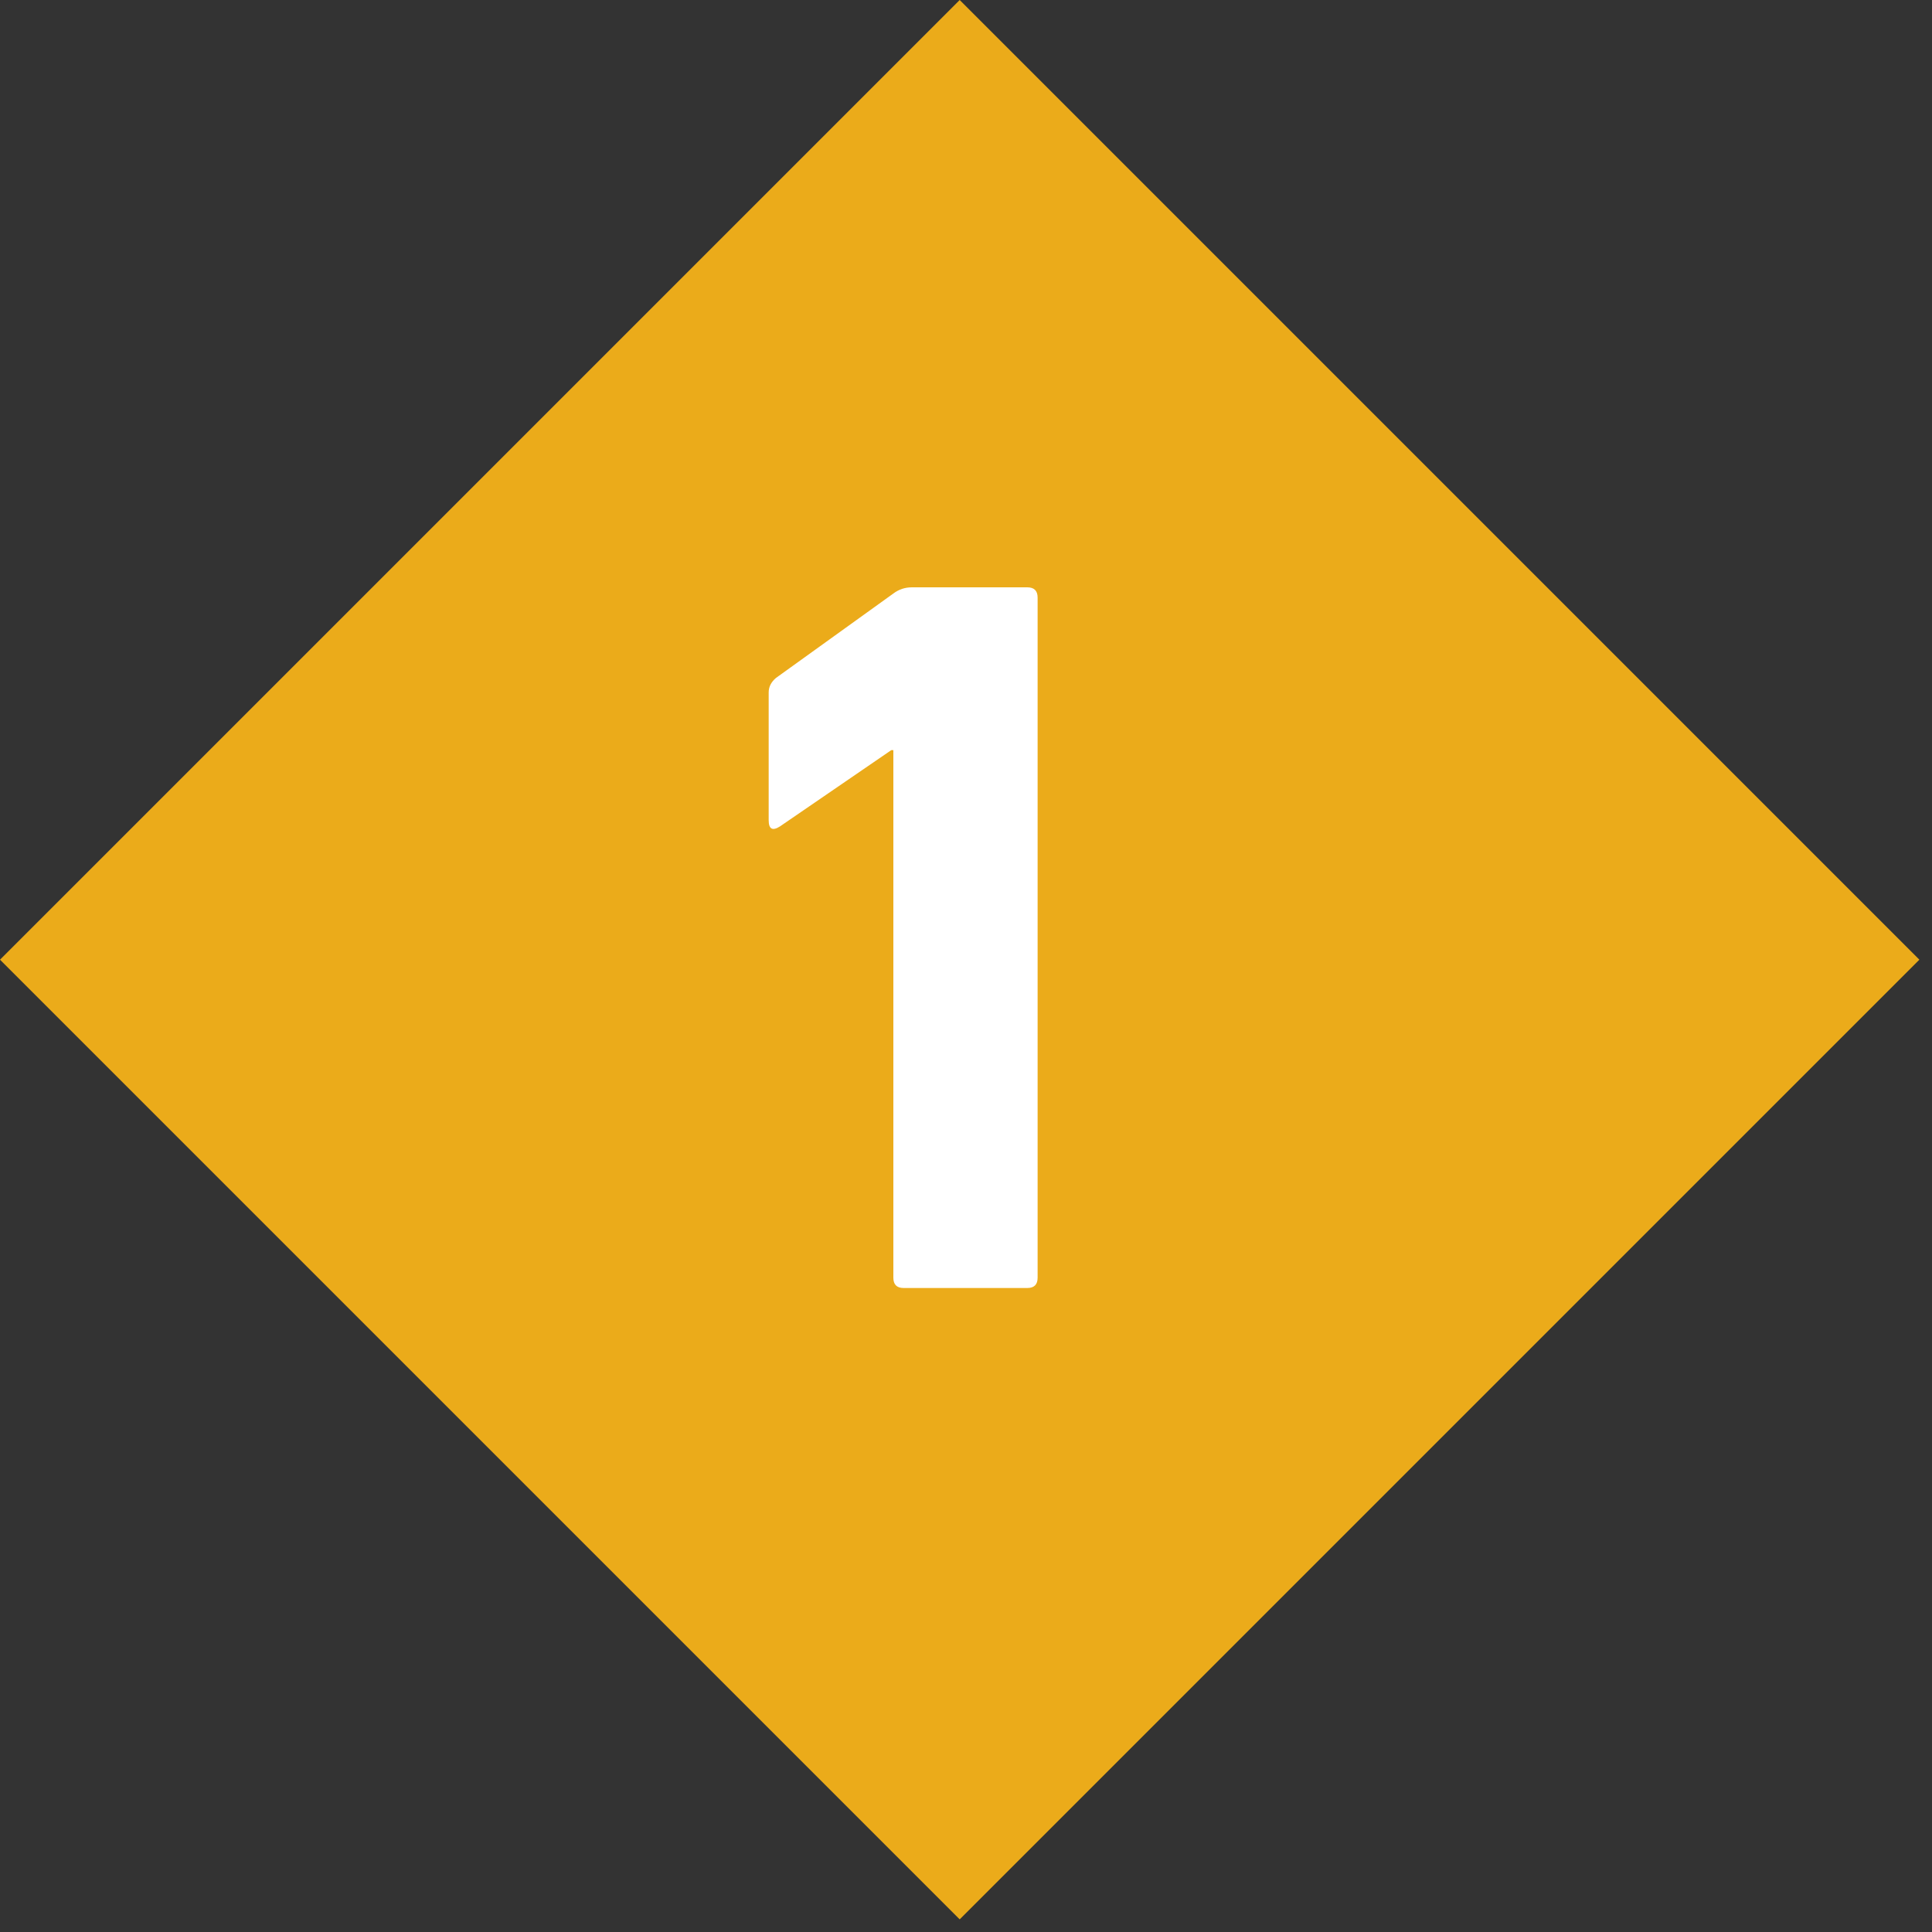
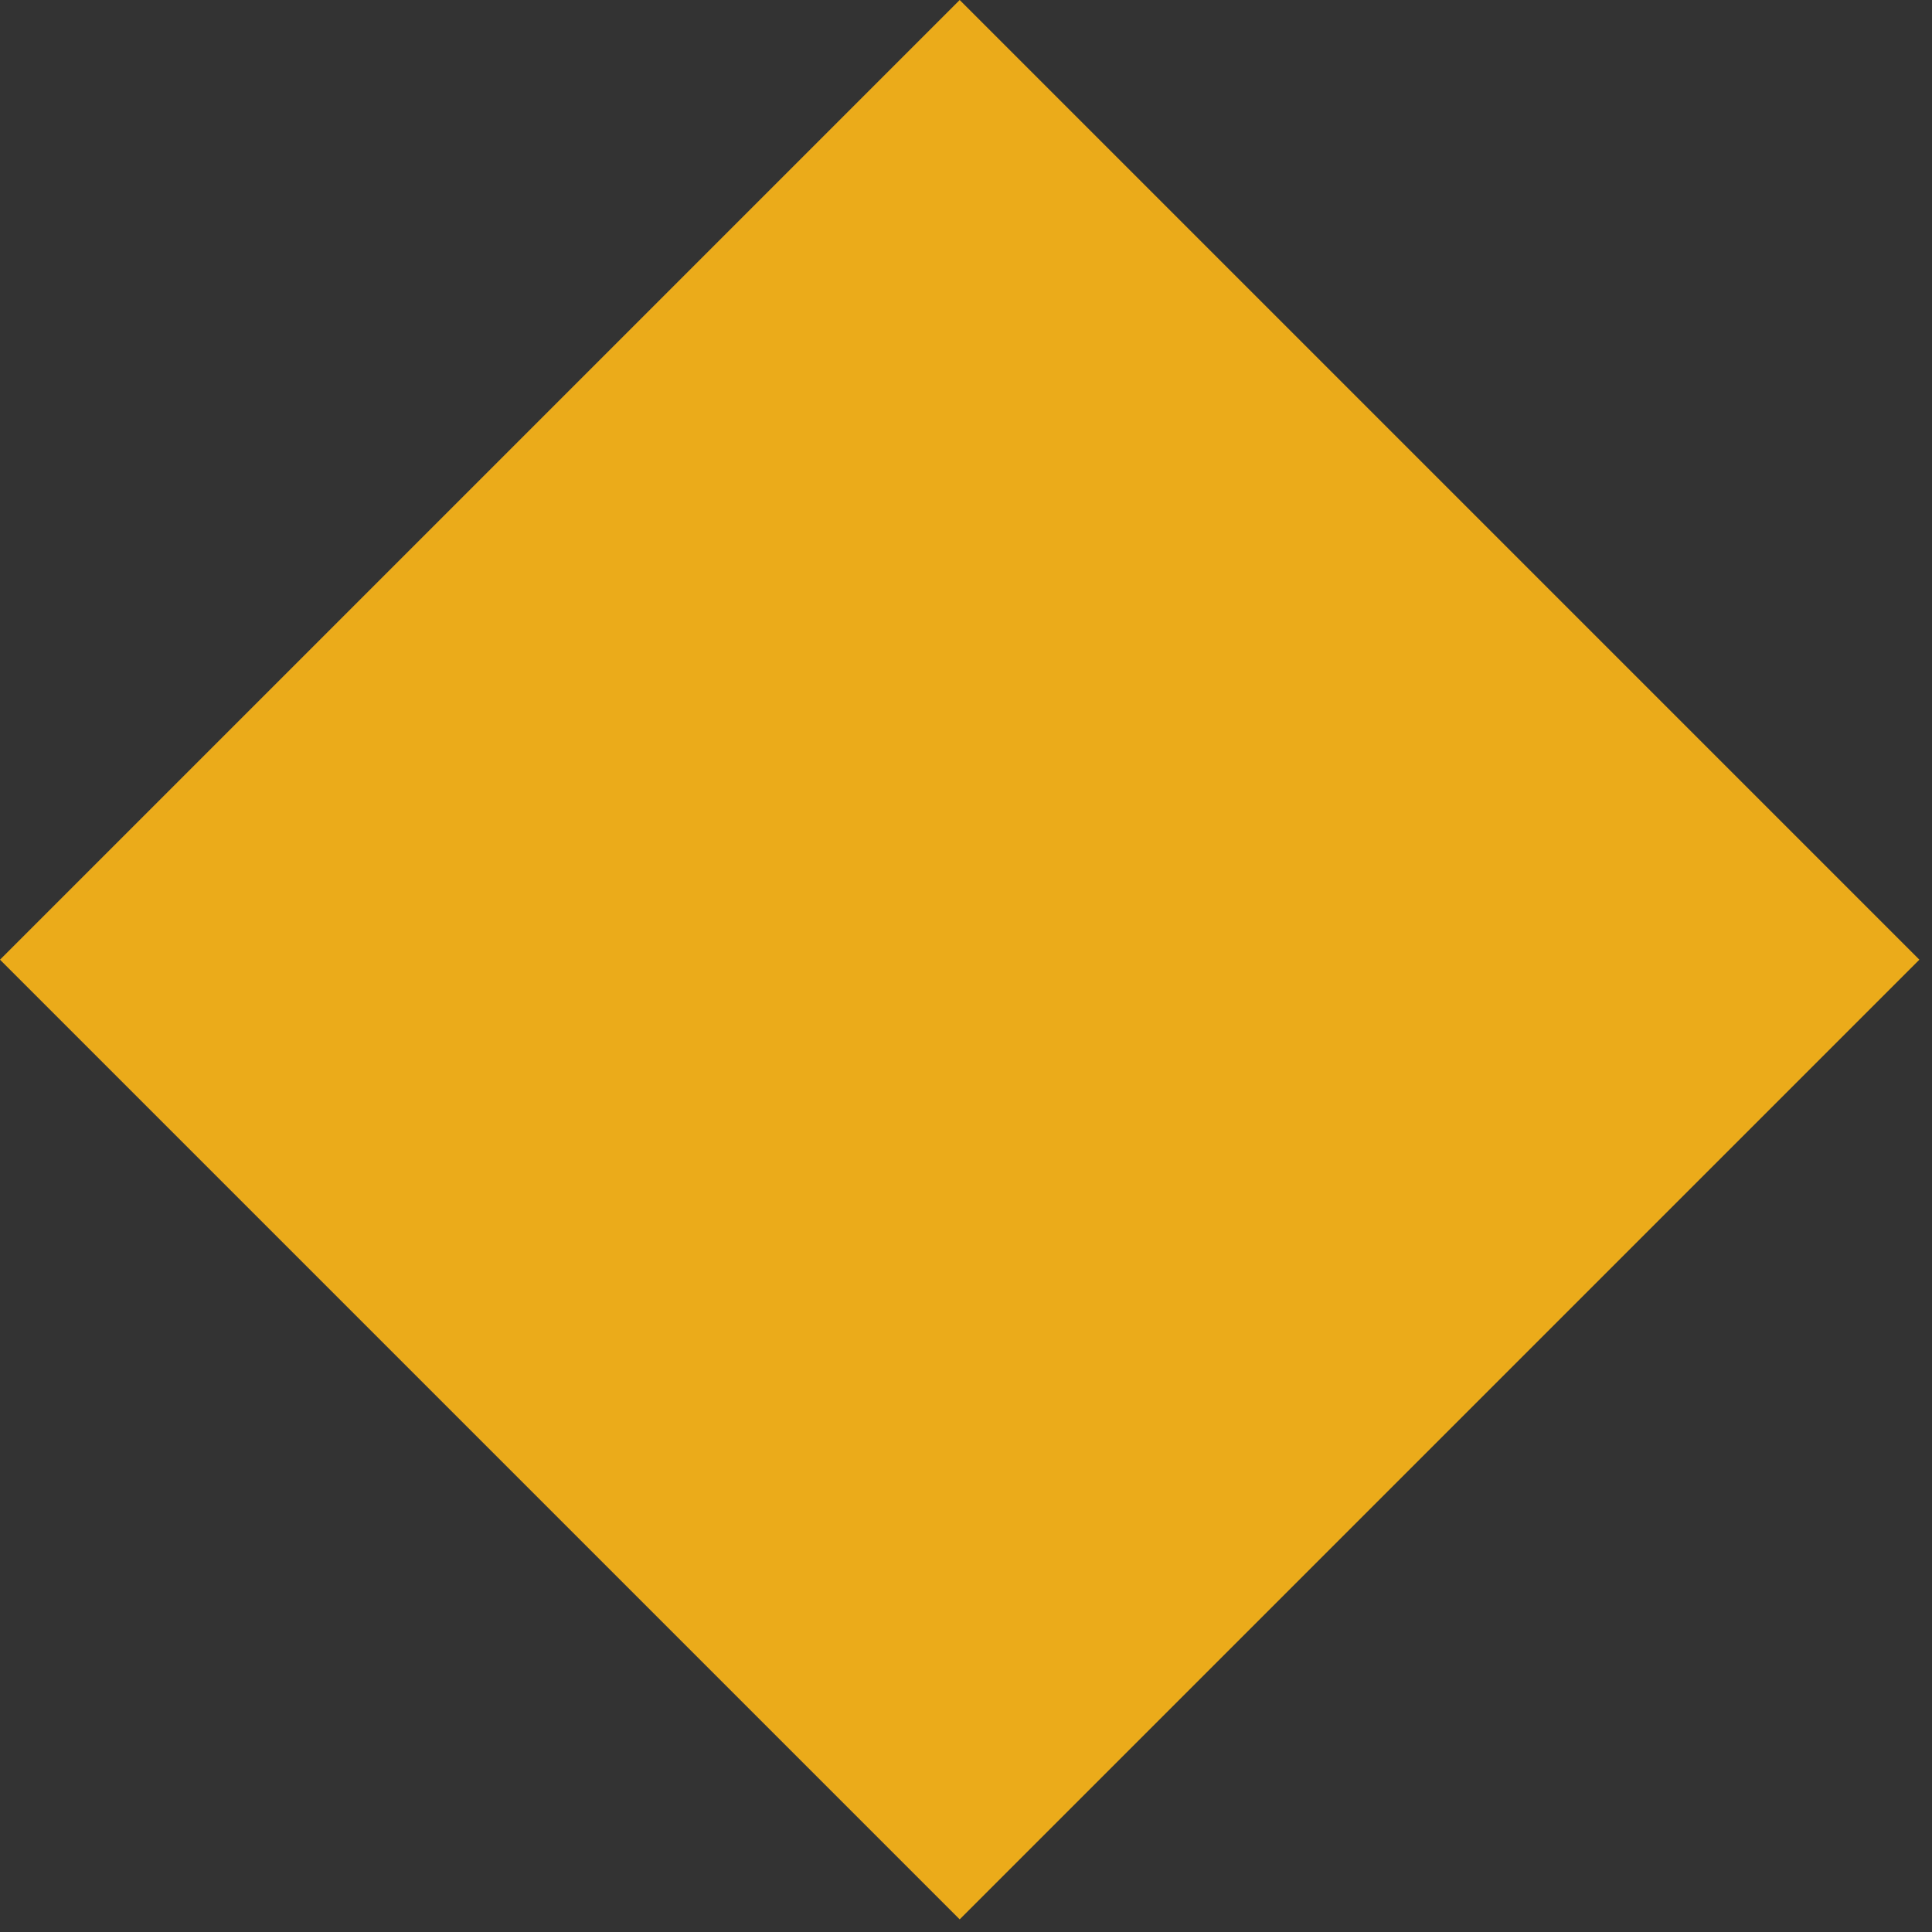
<svg xmlns="http://www.w3.org/2000/svg" width="75" height="75" viewBox="0 0 75 75" fill="none">
  <rect x="0" y="0" width="75" height="75" fill="#333333" stroke="none" />
  <rect x="37.255" width="52.686" height="52.686" transform="rotate(45 37.255 0)" fill="#EBAB1A" />
-   <path d="M34.68 49.6V29.12H34.6L30.28 32.08C29.987 32.267 29.84 32.187 29.84 31.84V26.88C29.84 26.667 29.933 26.48 30.12 26.32L34.68 23.04C34.893 22.88 35.133 22.8 35.4 22.8H39.88C40.147 22.8 40.28 22.933 40.28 23.2V49.6C40.28 49.867 40.147 50 39.88 50H35.08C34.813 50 34.68 49.867 34.68 49.6Z" fill="white" />
</svg>